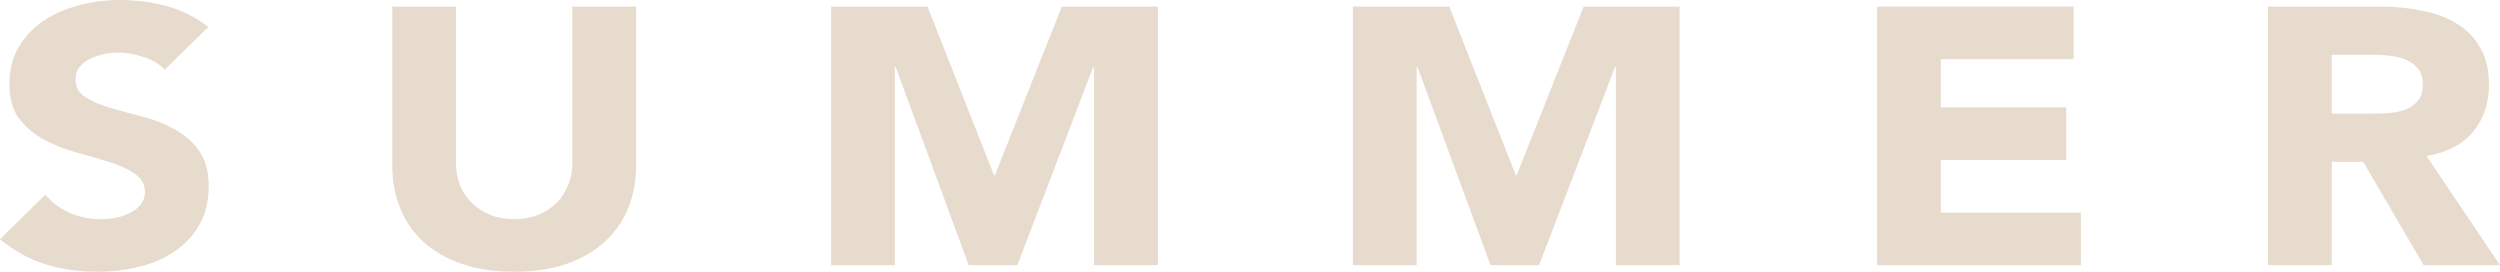
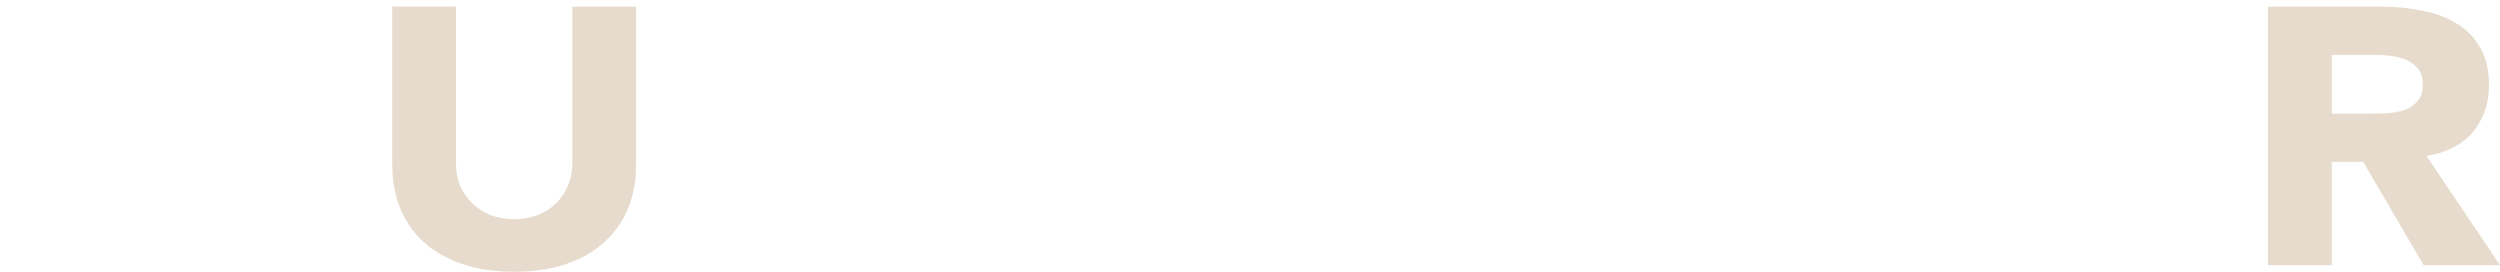
<svg xmlns="http://www.w3.org/2000/svg" width="92" height="10" viewBox="0 0 92 10" fill="none">
  <path d="M83.464 0.242H87.582C88.123 0.242 88.634 0.291 89.115 0.39C89.605 0.479 90.031 0.636 90.392 0.86C90.763 1.075 91.053 1.371 91.264 1.747C91.484 2.115 91.594 2.576 91.594 3.132C91.594 3.804 91.399 4.377 91.008 4.852C90.617 5.318 90.046 5.614 89.295 5.739L92 9.758H89.19L86.965 5.954H85.808V9.758H83.464V0.242ZM85.808 4.18H87.191C87.401 4.18 87.622 4.176 87.852 4.167C88.093 4.149 88.308 4.108 88.498 4.046C88.689 3.974 88.844 3.866 88.964 3.723C89.094 3.58 89.16 3.378 89.16 3.118C89.16 2.876 89.105 2.684 88.994 2.54C88.884 2.397 88.744 2.289 88.573 2.218C88.403 2.137 88.208 2.083 87.987 2.056C87.767 2.03 87.552 2.016 87.341 2.016H85.808V4.18Z" fill="#E6DBCC" />
-   <path d="M69.078 0.242H76.307V2.177H71.422V3.952H76.036V5.887H71.422V7.823H76.577V9.758H69.078V0.242Z" fill="#E6DBCC" />
-   <path d="M49.786 0.242H53.333L55.783 6.452H55.813L58.278 0.242H61.809V9.758H59.465V2.46H59.435L56.639 9.758H54.851L52.161 2.46H52.131V9.758H49.786V0.242Z" fill="#E6DBCC" />
-   <path d="M30.585 0.242H34.131L36.581 6.452H36.611L39.076 0.242H42.608V9.758H40.263V2.46H40.233L37.438 9.758H35.649L32.959 2.46H32.929V9.758H30.585V0.242Z" fill="#E6DBCC" />
-   <path d="M23.408 6.089C23.408 6.653 23.313 7.173 23.122 7.648C22.932 8.123 22.646 8.535 22.266 8.884C21.895 9.234 21.429 9.507 20.868 9.704C20.307 9.901 19.661 10 18.929 10C18.188 10 17.537 9.901 16.976 9.704C16.415 9.507 15.944 9.234 15.563 8.884C15.192 8.535 14.912 8.123 14.721 7.648C14.531 7.173 14.436 6.653 14.436 6.089V0.242H16.78V6.008C16.78 6.304 16.83 6.577 16.93 6.828C17.041 7.079 17.191 7.298 17.381 7.487C17.572 7.666 17.797 7.809 18.058 7.917C18.328 8.015 18.619 8.065 18.929 8.065C19.24 8.065 19.525 8.015 19.786 7.917C20.046 7.809 20.272 7.666 20.462 7.487C20.653 7.298 20.798 7.079 20.898 6.828C21.008 6.577 21.063 6.304 21.063 6.008V0.242H23.408V6.089Z" fill="#E6DBCC" />
-   <path d="M6.057 2.567C5.866 2.352 5.606 2.195 5.275 2.097C4.954 1.989 4.649 1.935 4.358 1.935C4.188 1.935 4.013 1.953 3.832 1.989C3.652 2.025 3.482 2.083 3.321 2.164C3.161 2.236 3.031 2.334 2.931 2.46C2.83 2.585 2.78 2.737 2.78 2.917C2.78 3.203 2.901 3.423 3.141 3.575C3.381 3.728 3.682 3.858 4.043 3.965C4.413 4.073 4.809 4.18 5.23 4.288C5.651 4.395 6.042 4.547 6.402 4.745C6.773 4.942 7.078 5.206 7.319 5.538C7.559 5.869 7.68 6.313 7.68 6.868C7.68 7.397 7.569 7.858 7.349 8.253C7.129 8.647 6.828 8.974 6.447 9.234C6.077 9.494 5.641 9.686 5.14 9.812C4.649 9.937 4.128 10 3.577 10C2.885 10 2.244 9.906 1.653 9.718C1.062 9.53 0.511 9.225 0 8.804L1.668 7.164C1.909 7.451 2.209 7.675 2.57 7.836C2.941 7.988 3.321 8.065 3.712 8.065C3.902 8.065 4.093 8.047 4.283 8.011C4.484 7.966 4.659 7.903 4.809 7.823C4.969 7.742 5.095 7.639 5.185 7.513C5.285 7.388 5.335 7.24 5.335 7.07C5.335 6.783 5.21 6.559 4.959 6.398C4.719 6.228 4.413 6.084 4.043 5.968C3.672 5.851 3.271 5.735 2.84 5.618C2.41 5.502 2.009 5.345 1.638 5.148C1.267 4.951 0.957 4.691 0.706 4.368C0.466 4.046 0.346 3.62 0.346 3.091C0.346 2.581 0.456 2.133 0.676 1.747C0.907 1.362 1.207 1.039 1.578 0.78C1.959 0.52 2.395 0.327 2.885 0.202C3.376 0.067 3.882 0 4.403 0C5.005 0 5.586 0.076 6.147 0.228C6.708 0.381 7.214 0.636 7.665 0.995L6.057 2.567Z" fill="#E6DBCC" />
+   <path d="M23.408 6.089C23.408 6.653 23.313 7.173 23.122 7.648C22.932 8.123 22.646 8.535 22.266 8.884C21.895 9.234 21.429 9.507 20.868 9.704C20.307 9.901 19.661 10 18.929 10C18.188 10 17.537 9.901 16.976 9.704C16.415 9.507 15.944 9.234 15.563 8.884C15.192 8.535 14.912 8.123 14.721 7.648C14.531 7.173 14.436 6.653 14.436 6.089V0.242H16.78V6.008C16.78 6.304 16.83 6.577 16.93 6.828C17.041 7.079 17.191 7.298 17.381 7.487C17.572 7.666 17.797 7.809 18.058 7.917C18.328 8.015 18.619 8.065 18.929 8.065C19.24 8.065 19.525 8.015 19.786 7.917C20.046 7.809 20.272 7.666 20.462 7.487C20.653 7.298 20.798 7.079 20.898 6.828C21.008 6.577 21.063 6.304 21.063 6.008V0.242H23.408Z" fill="#E6DBCC" />
</svg>